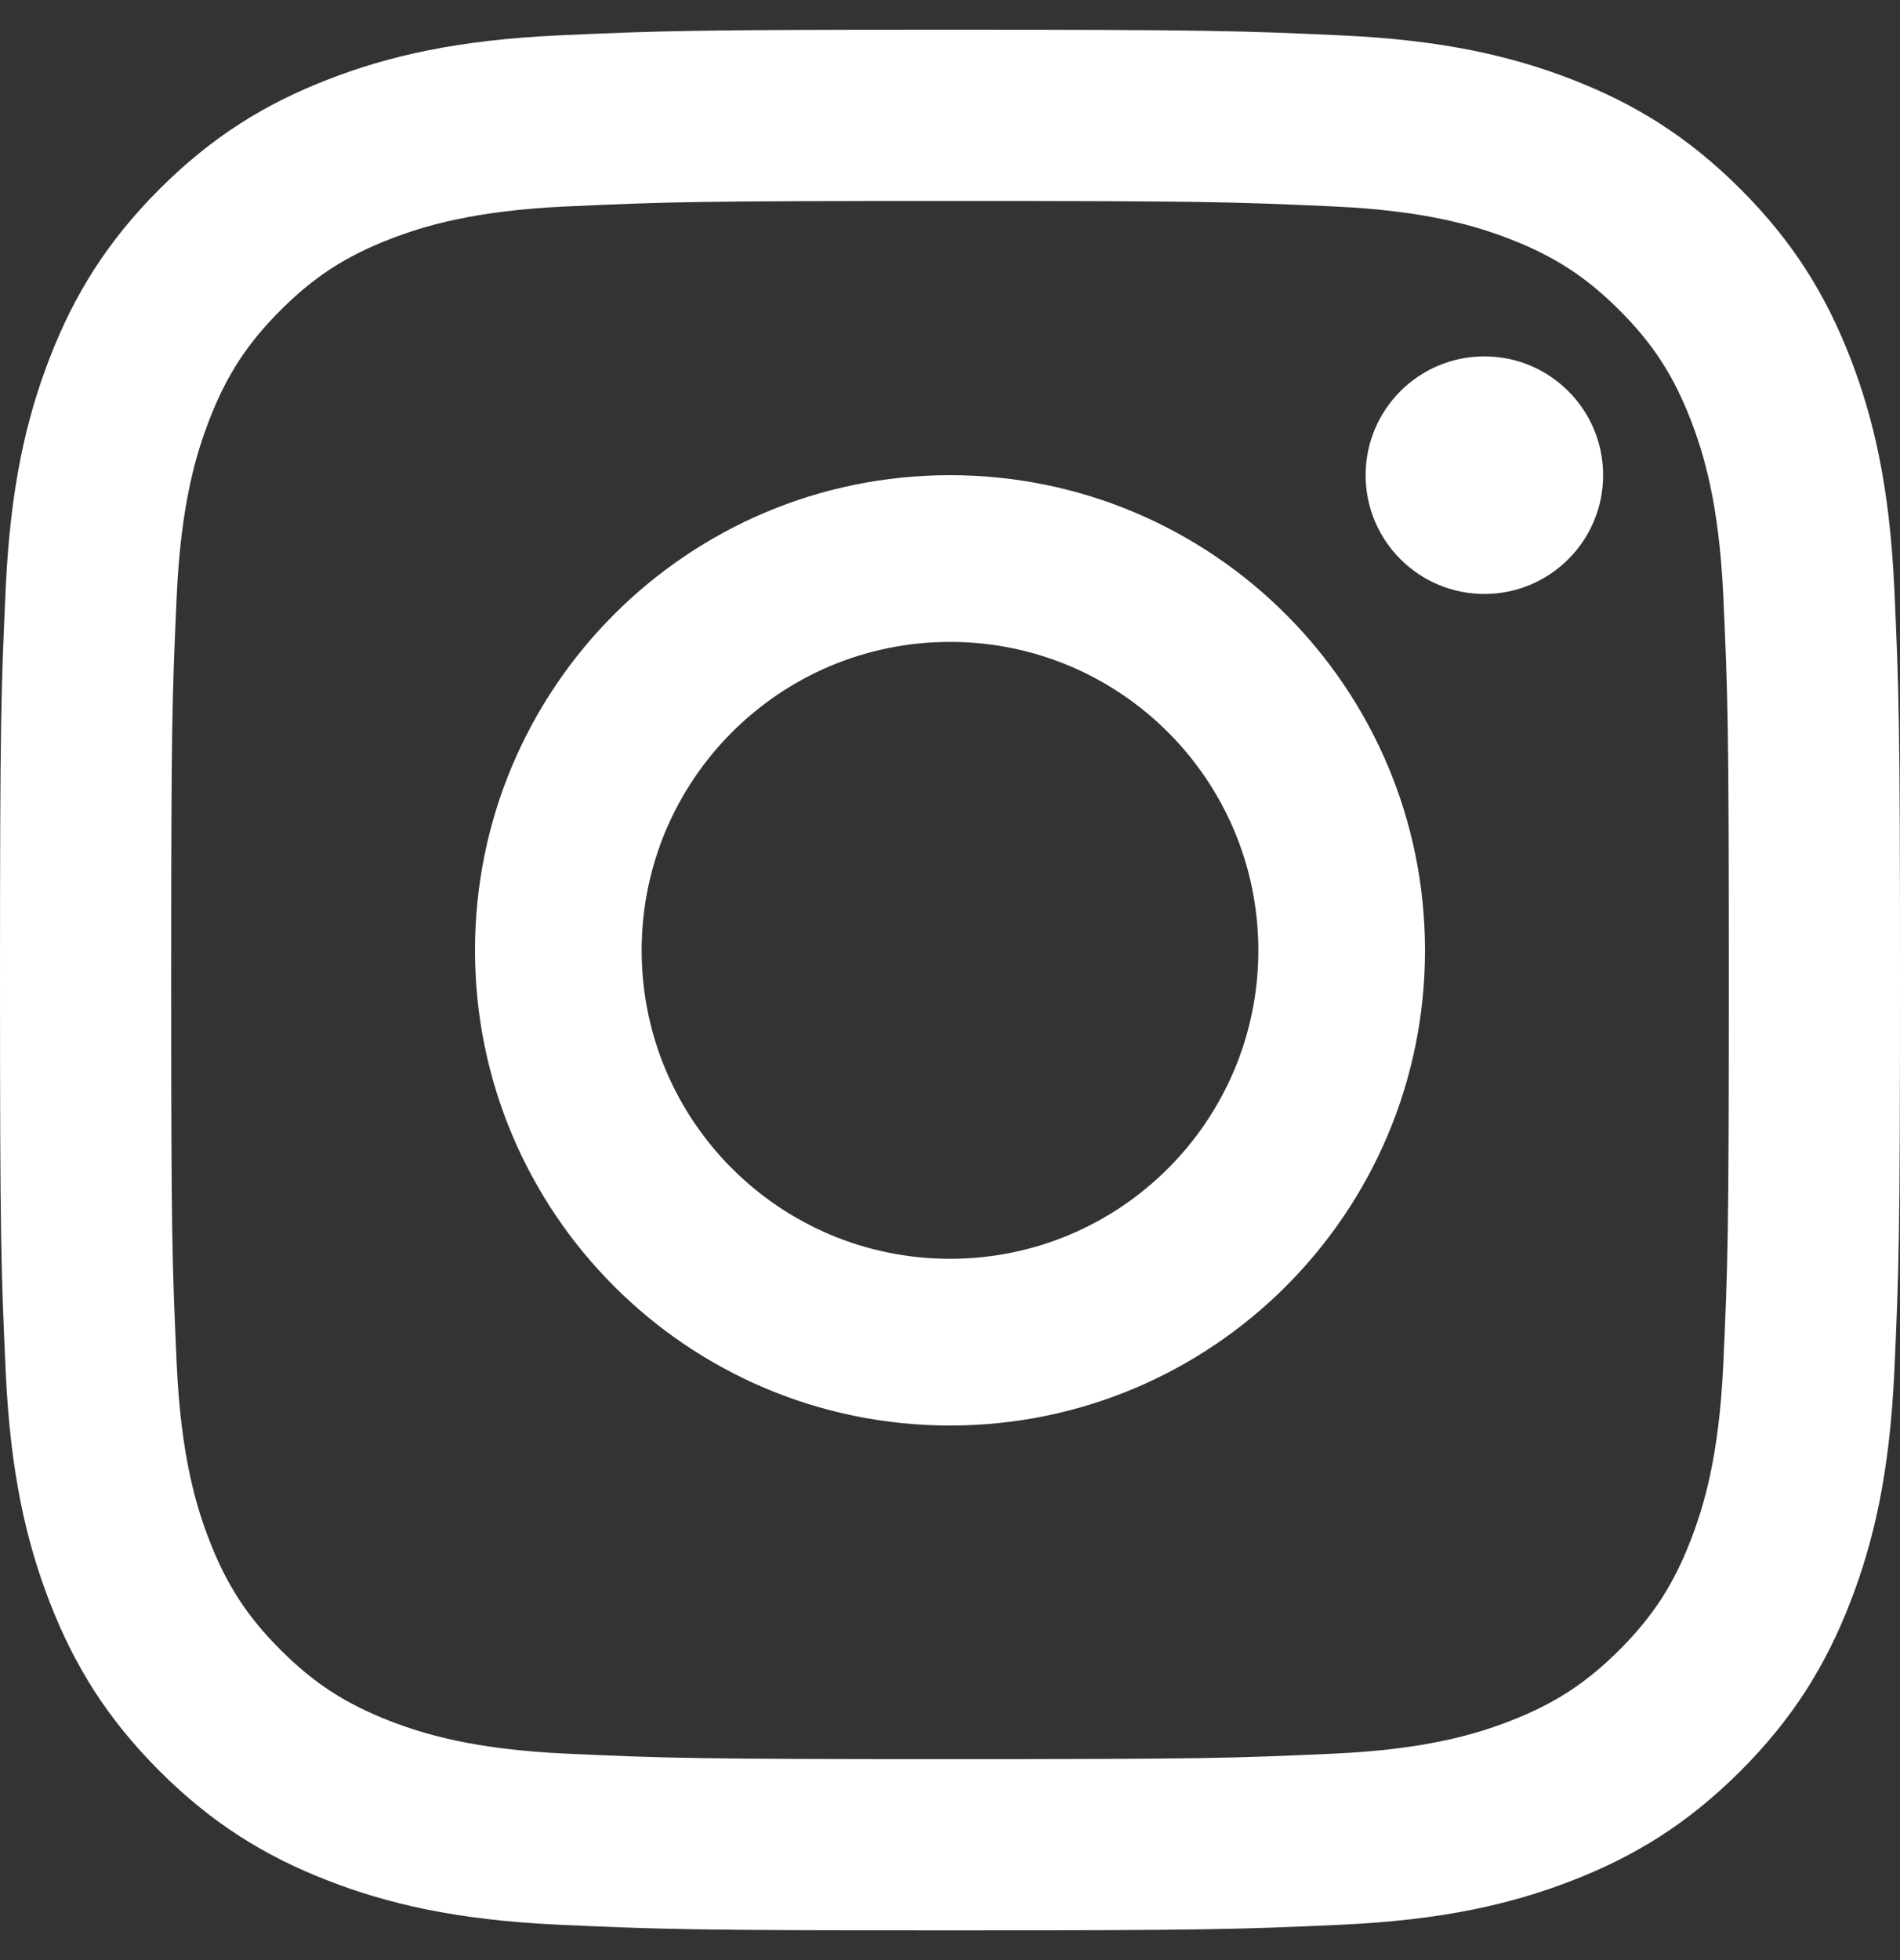
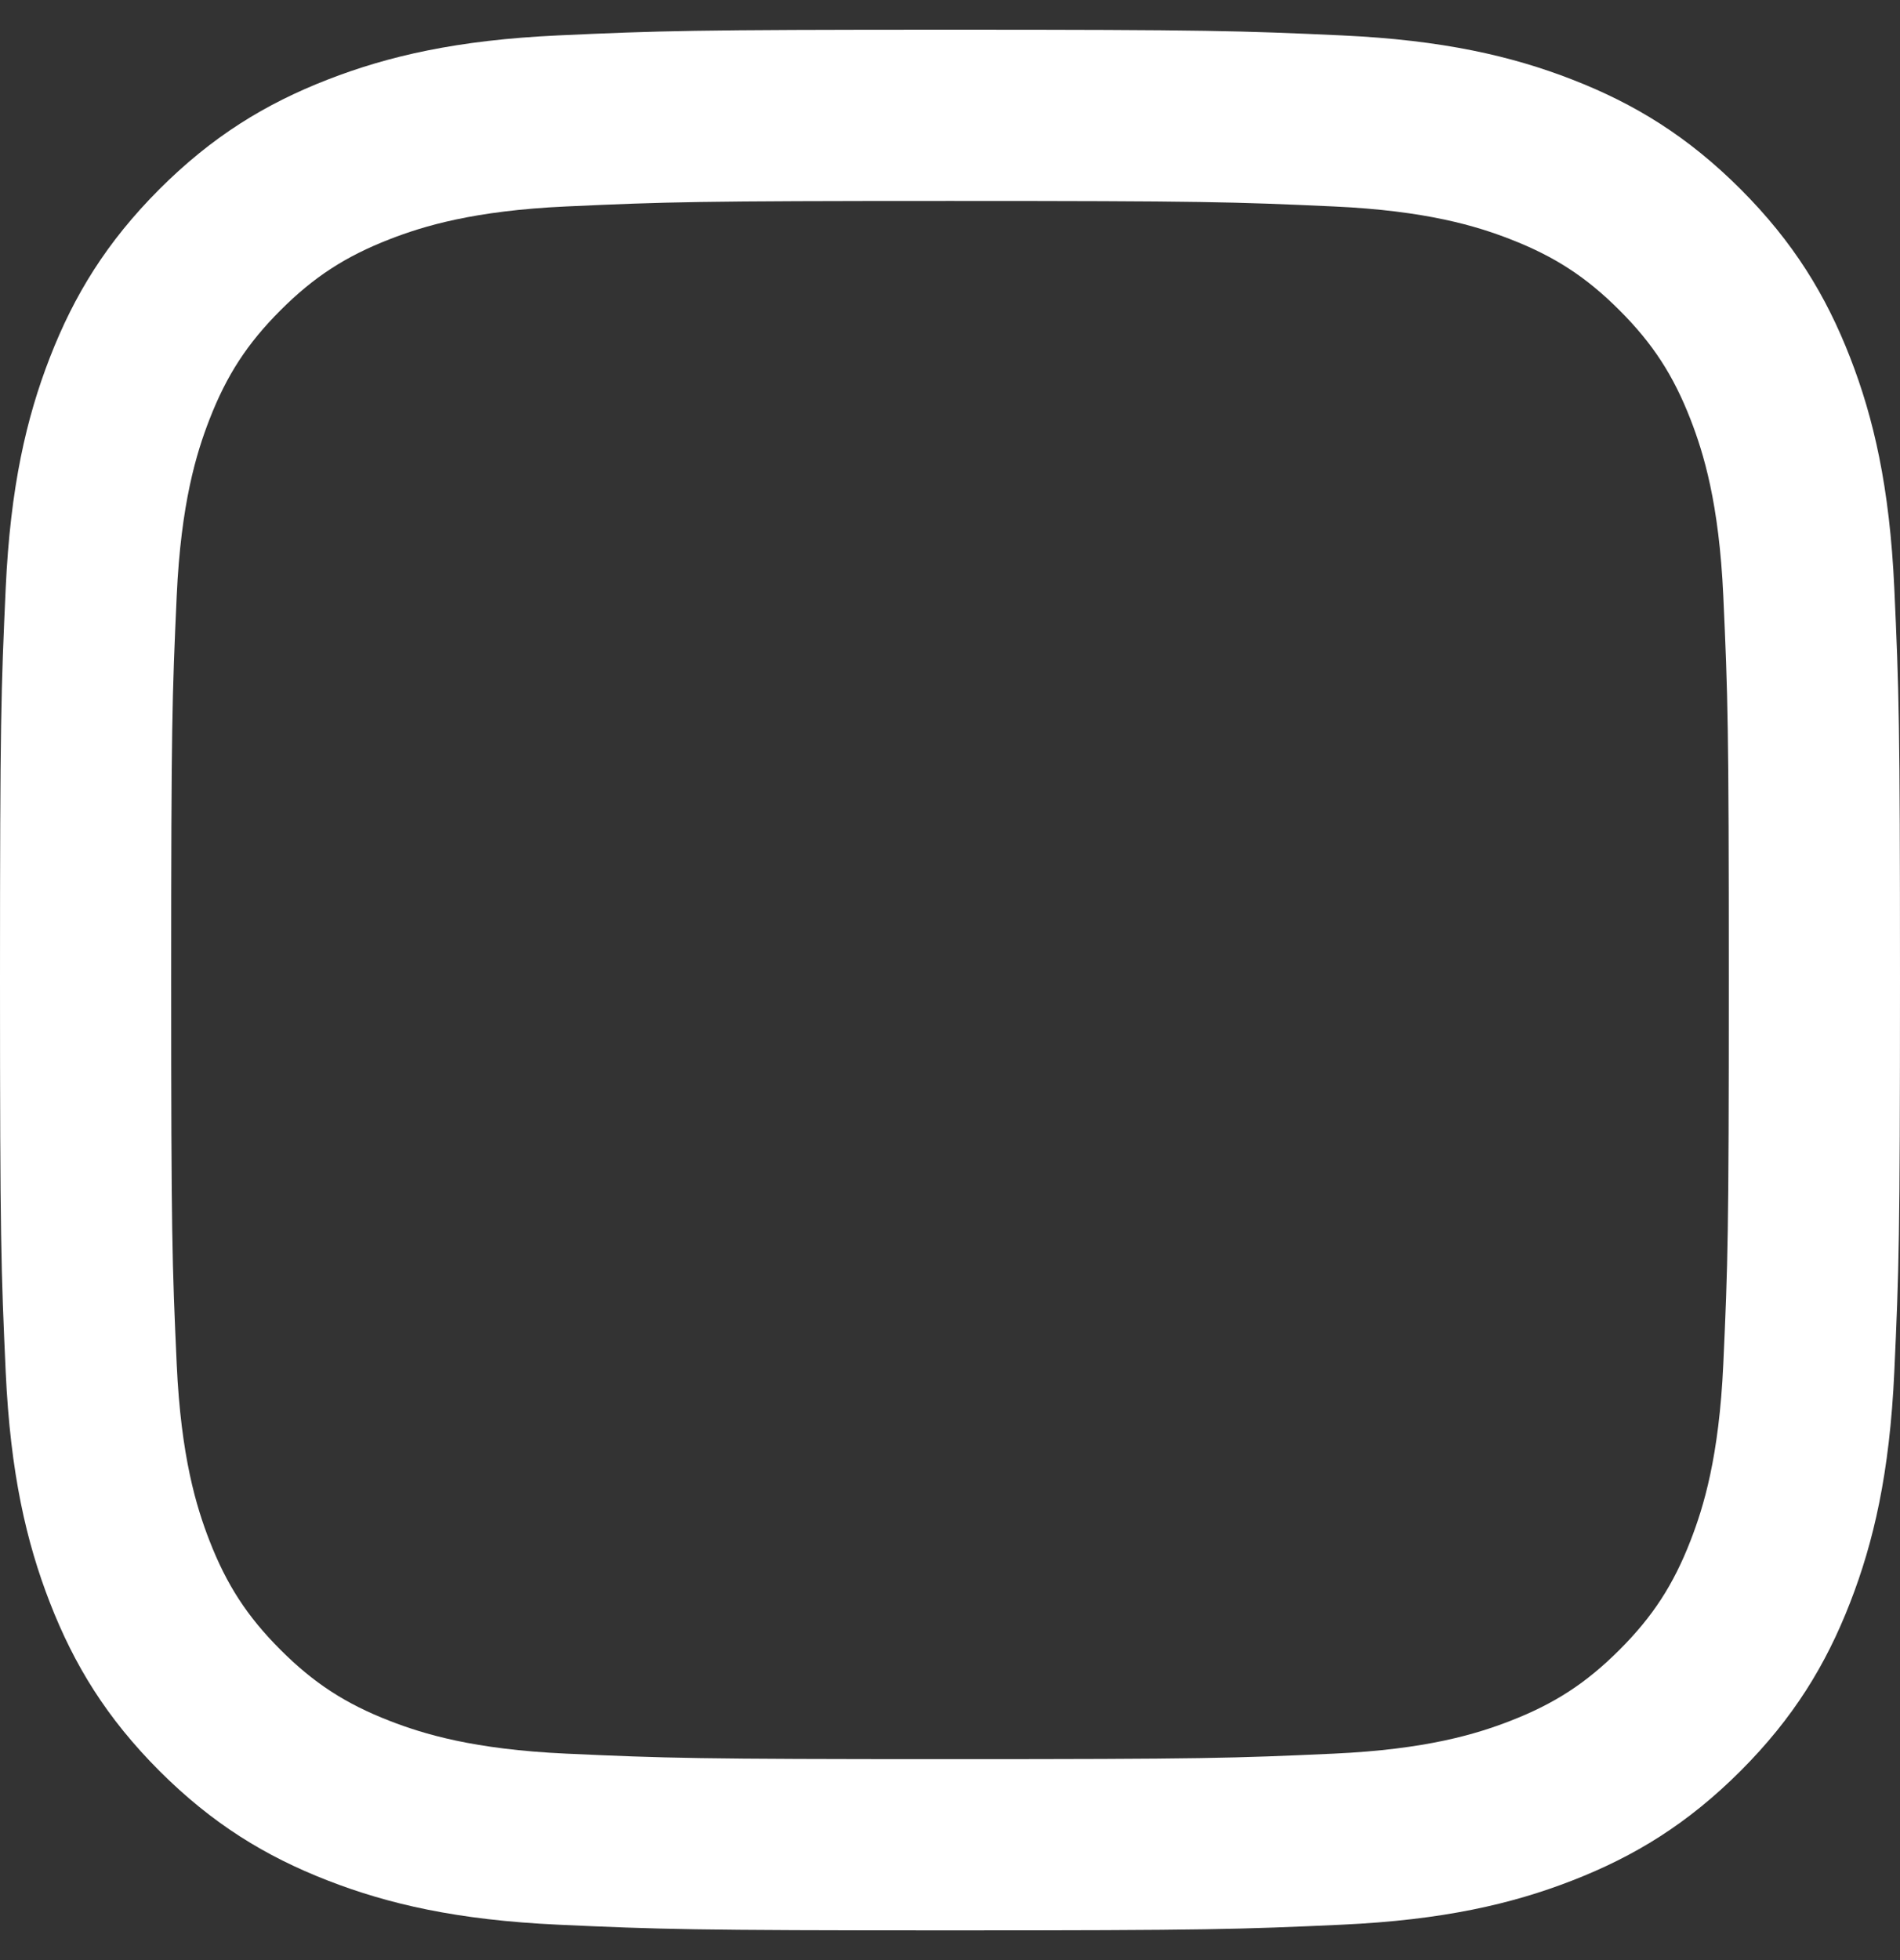
<svg xmlns="http://www.w3.org/2000/svg" width="32" height="33" viewBox="0 0 32 33" fill="none">
  <rect x="0" y="0" width="32" height="33" fill="#333333" stroke="none" />
  <path d="M16 3.383C20.272 3.383 20.778 3.399 22.465 3.476C24.025 3.547 24.873 3.808 25.436 4.027C26.183 4.317 26.716 4.664 27.276 5.224C27.836 5.784 28.183 6.317 28.473 7.064C28.692 7.628 28.953 8.475 29.024 10.035C29.101 11.722 29.117 12.228 29.117 16.5C29.117 20.772 29.101 21.278 29.024 22.965C28.953 24.525 28.692 25.372 28.473 25.936C28.183 26.683 27.836 27.216 27.276 27.776C26.716 28.336 26.183 28.683 25.436 28.973C24.873 29.192 24.025 29.453 22.465 29.524C20.779 29.601 20.273 29.617 16 29.617C11.727 29.617 11.222 29.601 9.535 29.524C7.975 29.453 7.128 29.192 6.564 28.973C5.817 28.683 5.284 28.336 4.724 27.776C4.164 27.216 3.817 26.683 3.527 25.936C3.308 25.372 3.047 24.525 2.976 22.965C2.899 21.278 2.883 20.772 2.883 16.5C2.883 12.228 2.899 11.722 2.976 10.035C3.047 8.475 3.308 7.628 3.527 7.064C3.817 6.317 4.164 5.784 4.724 5.224C5.284 4.664 5.817 4.317 6.564 4.027C7.128 3.808 7.975 3.547 9.535 3.476C11.222 3.399 11.728 3.383 16 3.383ZM16 0.5C11.655 0.5 11.11 0.518 9.403 0.596C7.7 0.674 6.537 0.944 5.519 1.34C4.467 1.749 3.575 2.296 2.685 3.185C1.796 4.075 1.249 4.967 0.84 6.019C0.444 7.037 0.174 8.2 0.096 9.903C0.018 11.61 0 12.155 0 16.5C0 20.845 0.018 21.39 0.096 23.097C0.174 24.8 0.444 25.963 0.84 26.981C1.249 28.033 1.796 28.925 2.685 29.815C3.575 30.704 4.467 31.251 5.519 31.66C6.537 32.056 7.7 32.326 9.403 32.404C11.11 32.482 11.655 32.5 16 32.5C20.345 32.5 20.89 32.482 22.597 32.404C24.3 32.326 25.463 32.056 26.481 31.66C27.533 31.251 28.425 30.704 29.315 29.815C30.204 28.925 30.751 28.033 31.16 26.981C31.556 25.963 31.826 24.8 31.904 23.097C31.982 21.39 32 20.845 32 16.5C32 12.155 31.982 11.61 31.904 9.903C31.826 8.2 31.556 7.037 31.16 6.019C30.751 4.967 30.204 4.075 29.315 3.185C28.425 2.296 27.533 1.749 26.481 1.34C25.463 0.944 24.3 0.674 22.597 0.596C20.89 0.518 20.345 0.5 16 0.5Z" fill="white" />
-   <path d="M16 8C11.582 8 8 11.582 8 16C8 20.418 11.582 24 16 24C20.418 24 24 20.418 24 16C24 11.582 20.418 8 16 8ZM16 21.193C13.132 21.193 10.807 18.868 10.807 16C10.807 13.132 13.132 10.807 16 10.807C18.868 10.807 21.193 13.132 21.193 16C21.193 18.868 18.868 21.193 16 21.193Z" fill="white" />
-   <path d="M27 8C27 9.104 26.105 10 25 10C23.895 10 23 9.104 23 8C23 6.896 23.895 6 25 6C26.105 6 27 6.896 27 8Z" fill="white" />
</svg>